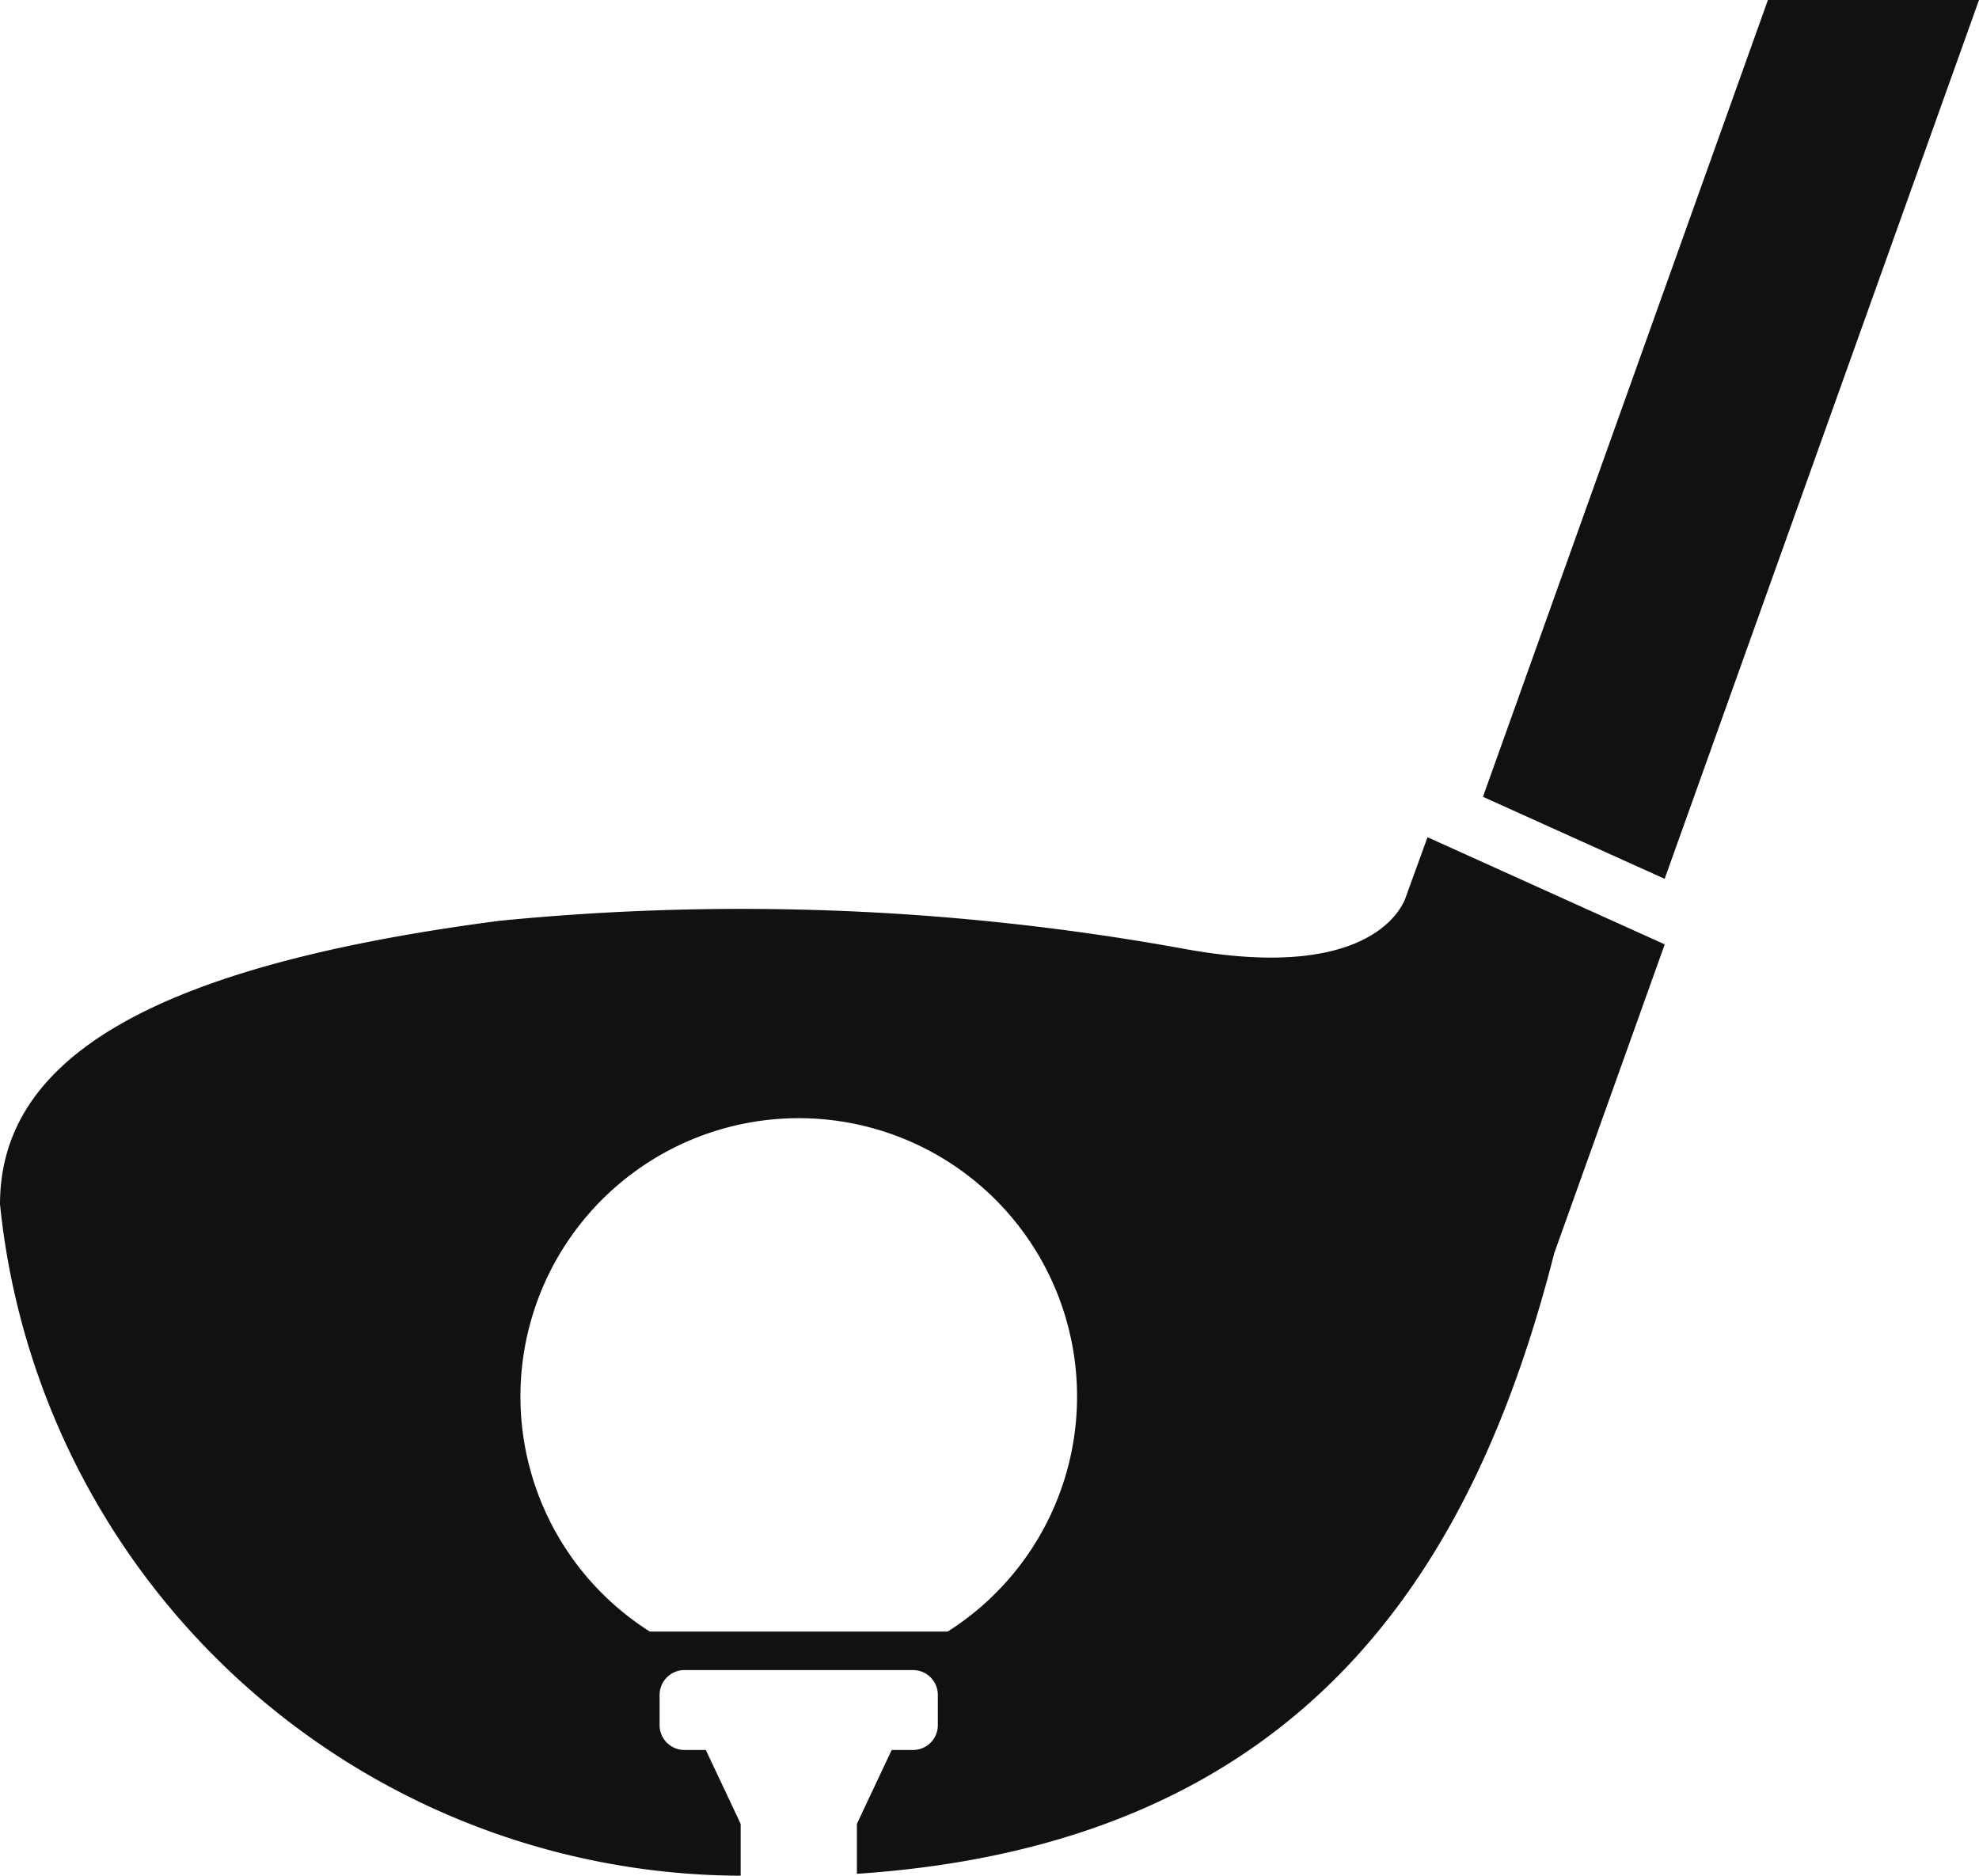
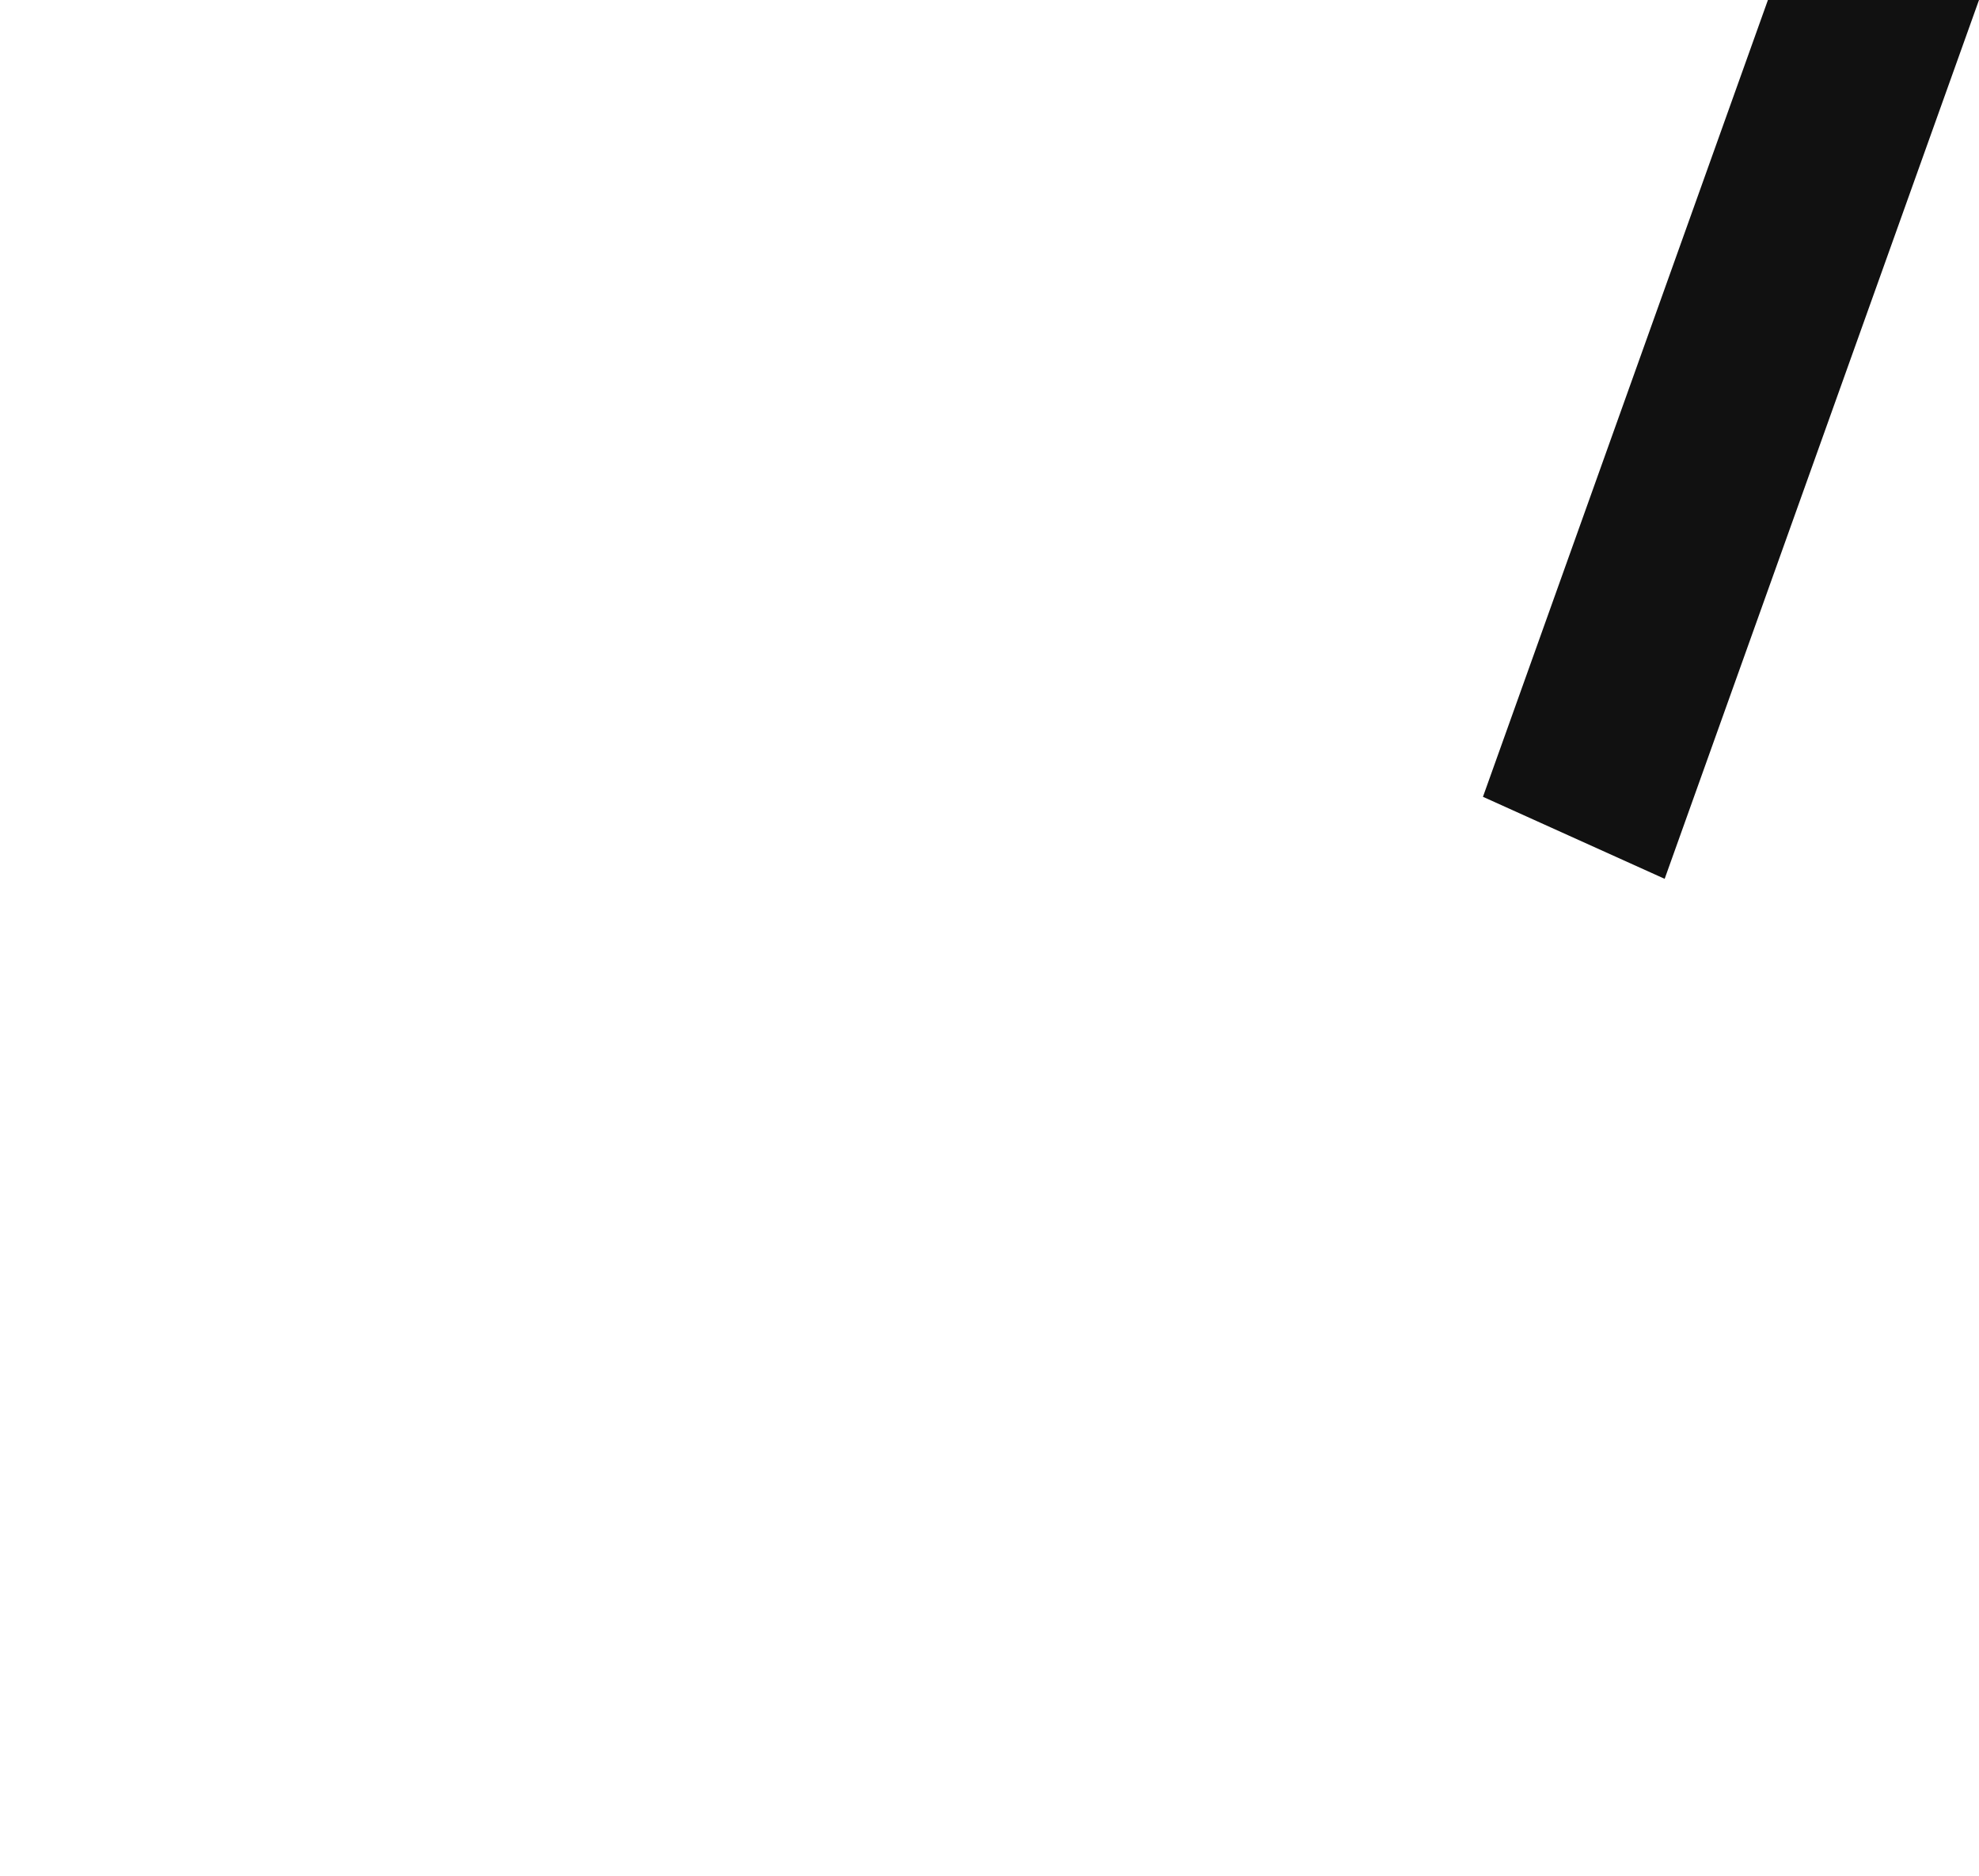
<svg xmlns="http://www.w3.org/2000/svg" id="グループ_27" data-name="グループ 27" width="27.021" height="25.611" viewBox="0 0 27.021 25.611">
  <defs>
    <clipPath id="clip-path">
-       <rect id="長方形_37" data-name="長方形 37" width="27.021" height="25.611" fill="#111" />
-     </clipPath>
+       </clipPath>
  </defs>
  <path id="パス_30" data-name="パス 30" d="M21.284,0l-3.891,10.88L19.874,12,24.166,0Z" transform="translate(2.855 0)" fill="#111" />
  <g id="グループ_26" data-name="グループ 26">
    <g id="グループ_25" data-name="グループ 25" clip-path="url(#clip-path)">
-       <path id="パス_31" data-name="パス 31" d="M19.2,10.622s-.312,1.217-3.021.724a33.731,33.731,0,0,0-9.359-.385C2.076,11.58,0,12.836,0,14.832A10.2,10.2,0,0,0,10.113,24v-.708l-.476-1.009H9.346a.339.339,0,0,1-.34-.339v-.412a.34.34,0,0,1,.34-.34h3.12a.339.339,0,0,1,.339.34v.412a.338.338,0,0,1-.339.339h-.291L11.7,23.292v.682c6.135-.409,8.43-4.2,9.522-8.476l1.508-4.215L19.491,9.82ZM12.94,20.666H8.872a3.8,3.8,0,1,1,4.068,0" transform="translate(0 1.612)" fill="#111" />
-     </g>
+       </g>
  </g>
</svg>